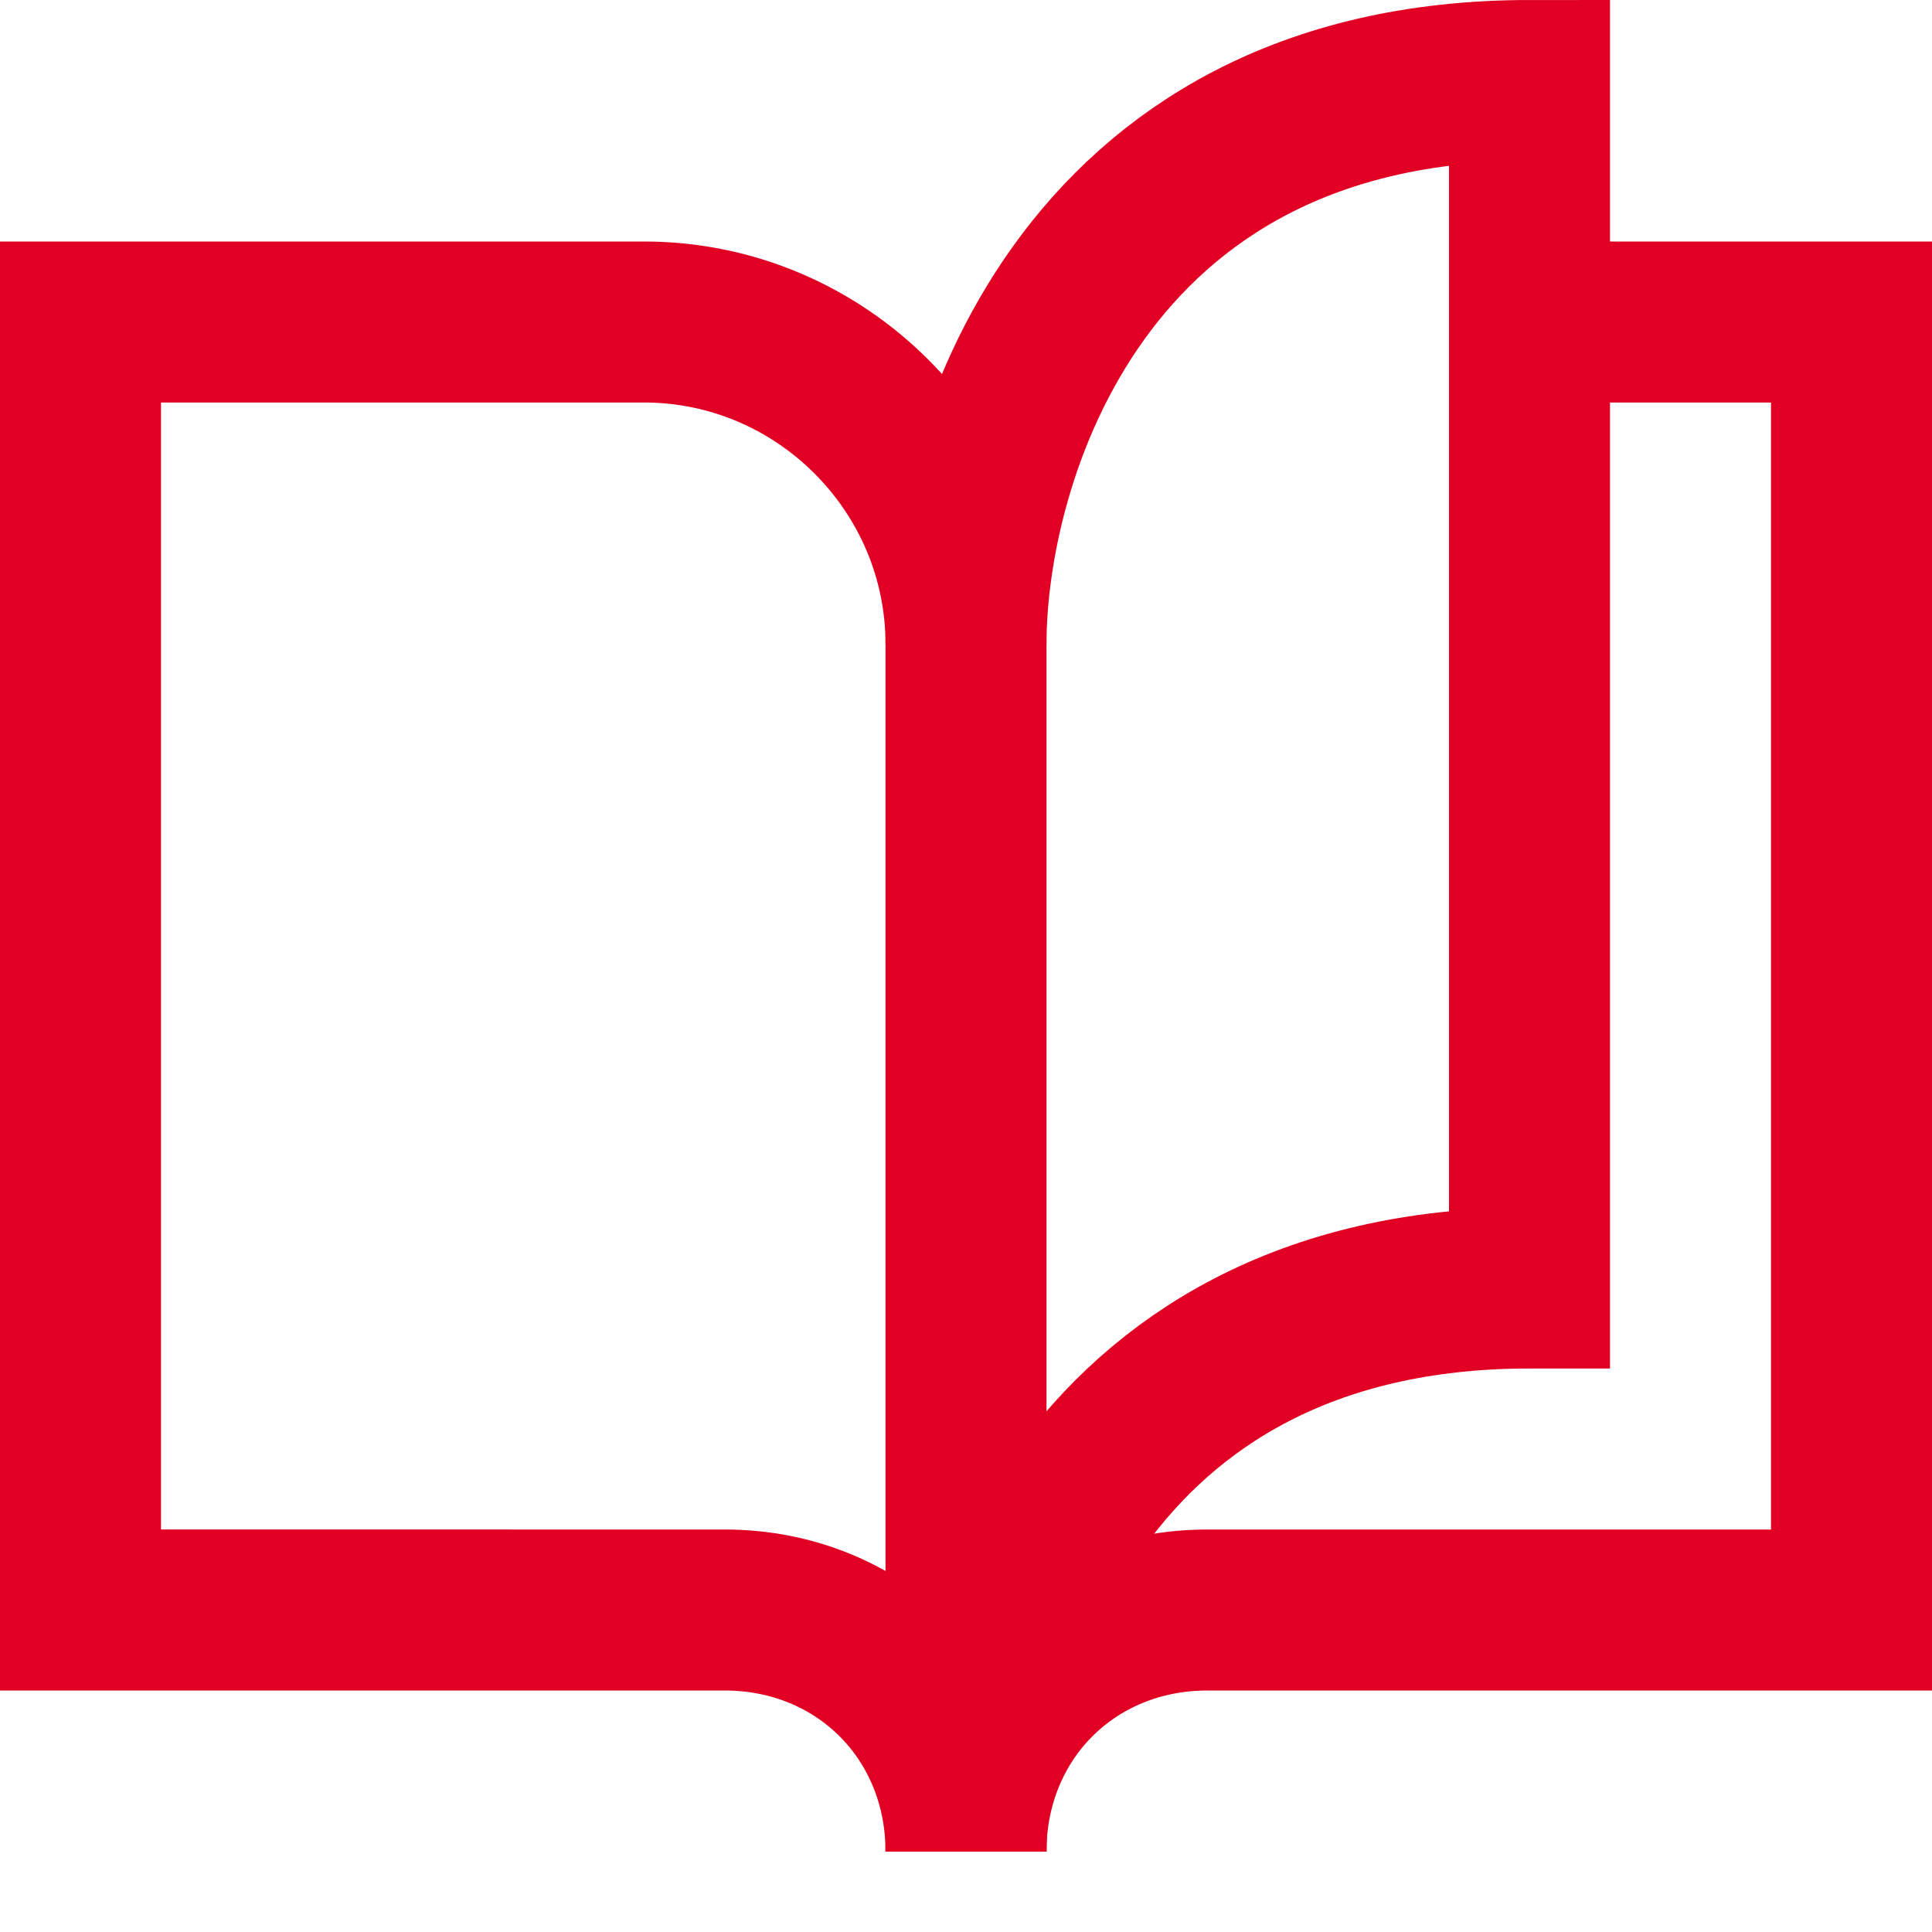
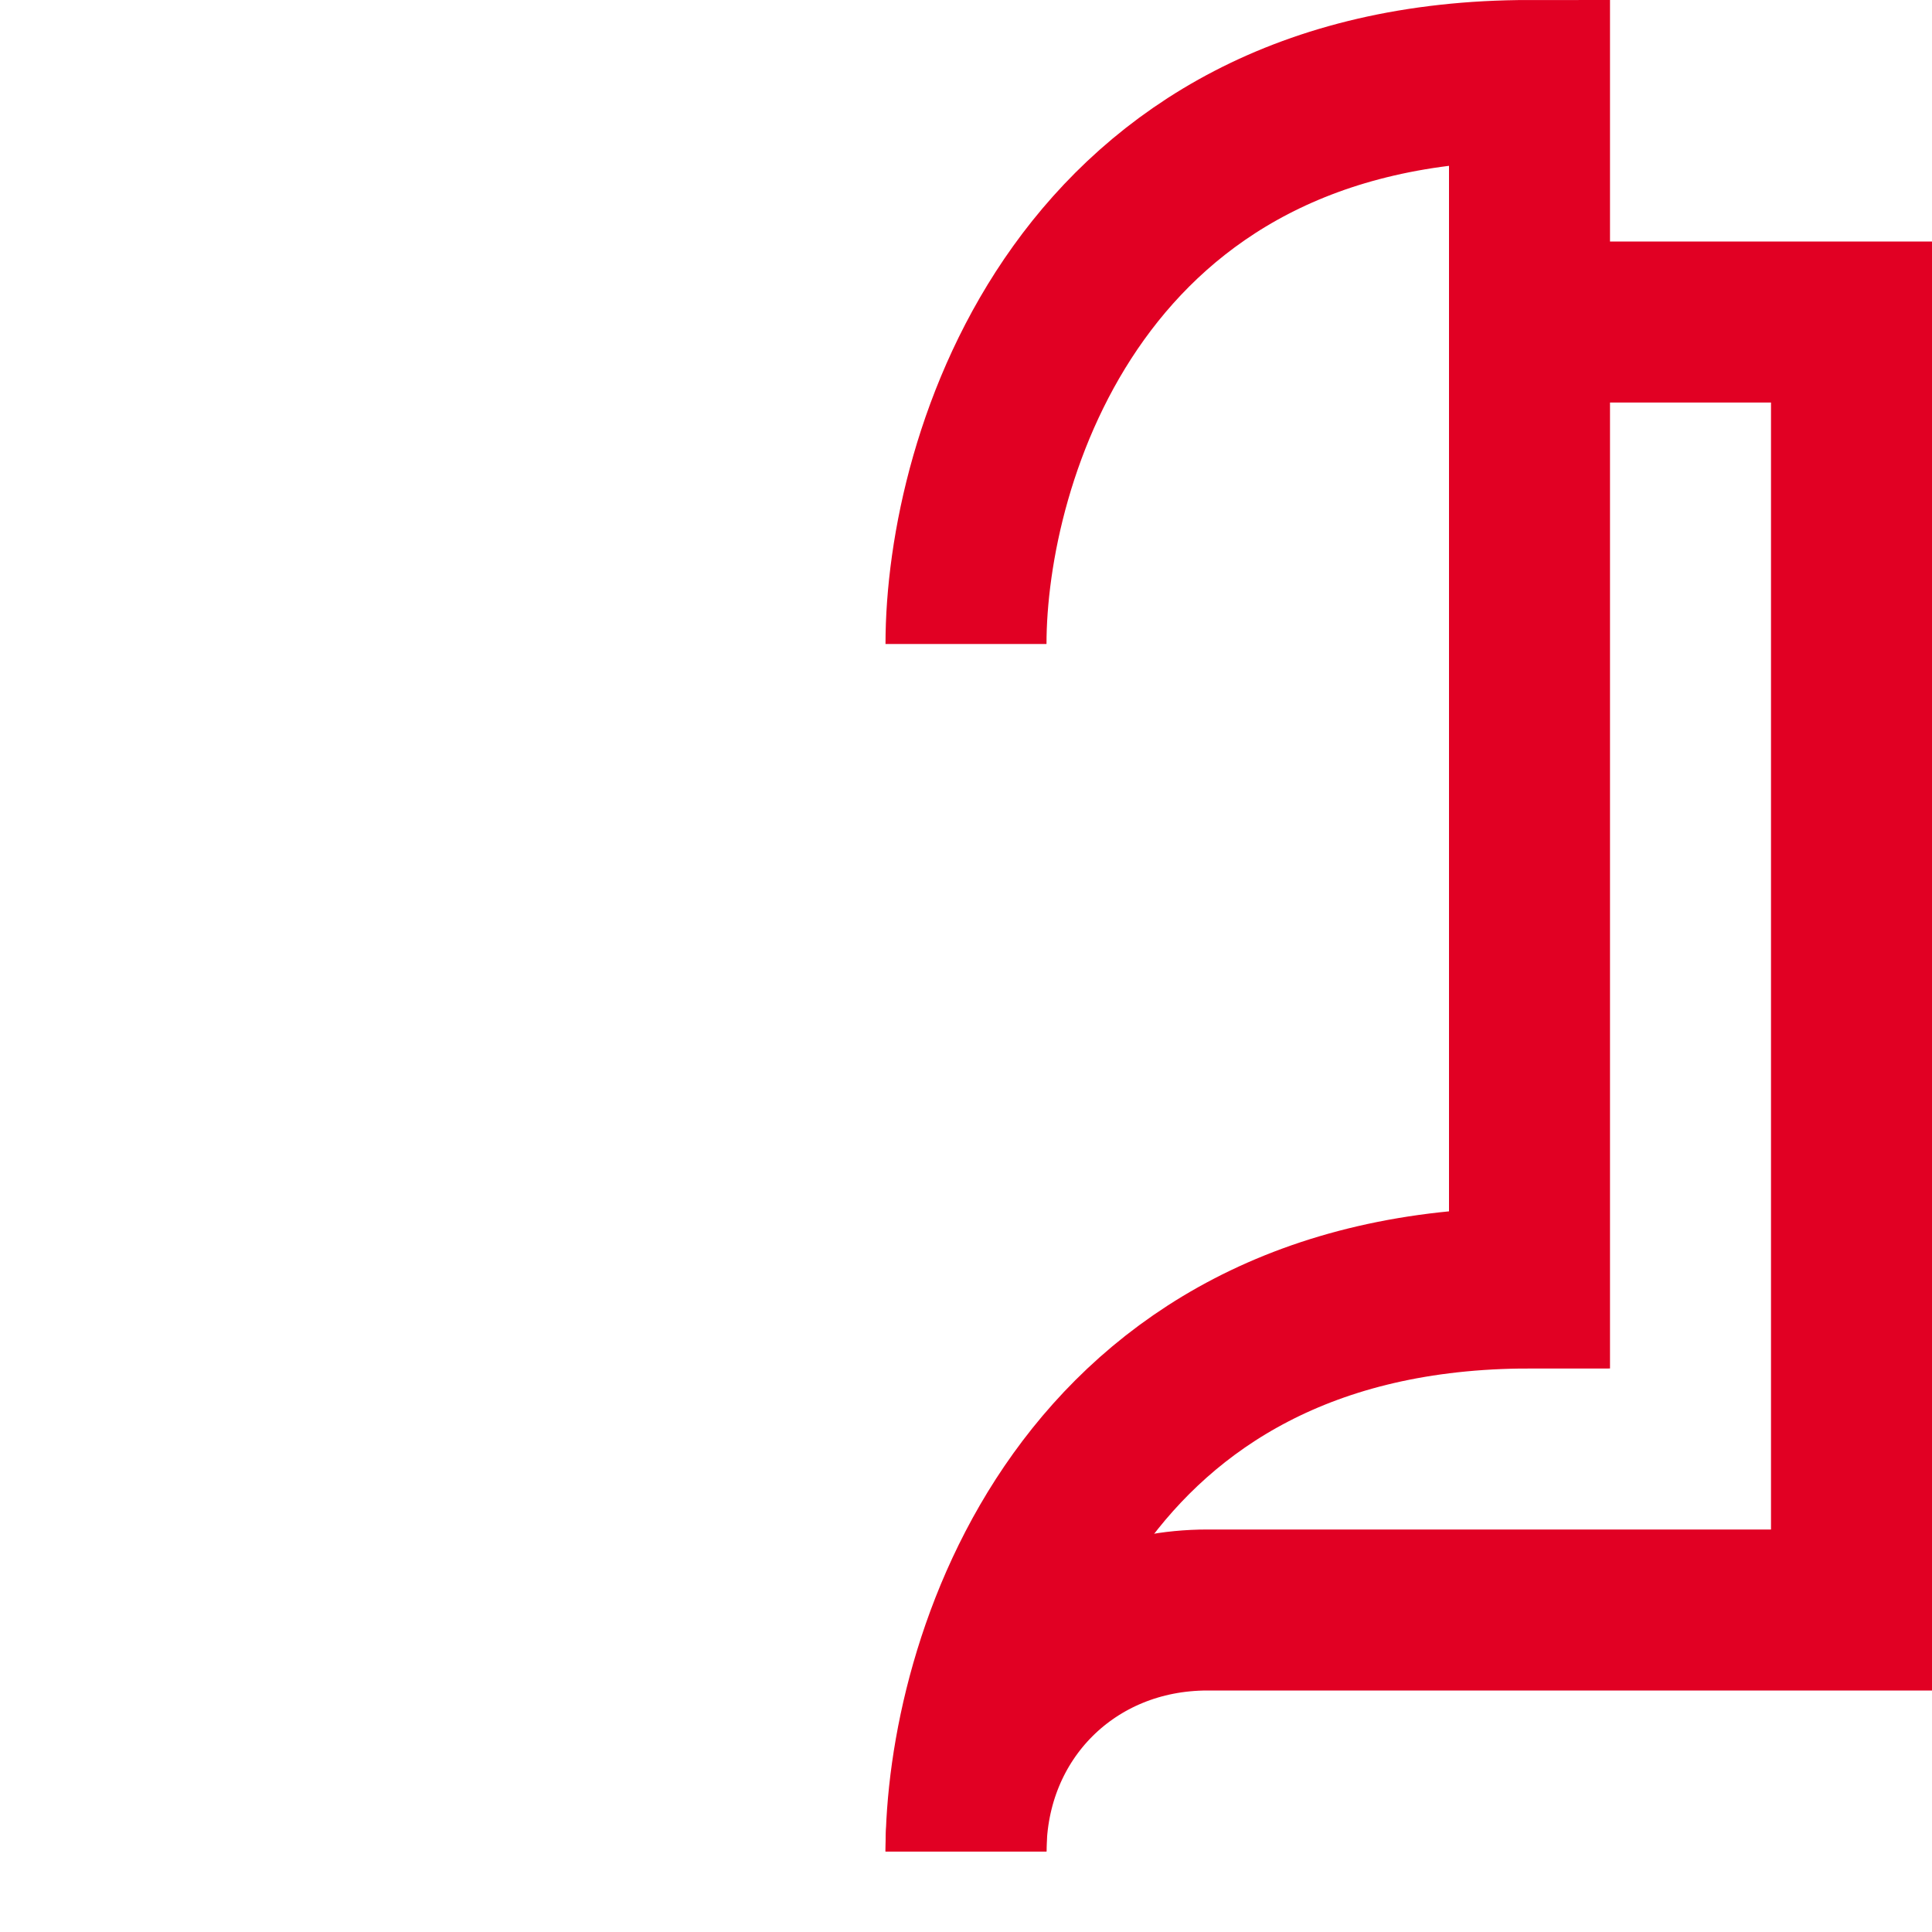
<svg xmlns="http://www.w3.org/2000/svg" id="Book-Flip-Next-Page--Streamline-Sharp" version="1.1" viewBox="0 0 24 24">
  <defs>
    <style>
      .st0 {
        fill: none;
        stroke: #e10023;
        stroke-width: 2px;
      }
    </style>
  </defs>
  <g id="book-flip-next-page--book-flip-next-page-e-book-electronic-pdf-turn-left">
-     <path id="Vector_2297" class="st0" d="M1,20V4h7c2.2,0,4,1.8,4,4v15c0-1.7-1.3-3-3-3H1Z" />
    <path id="Vector_2298" class="st0" d="M19,4h4v16h-8c-1.7,0-3,1.3-3,3" />
    <path id="Vector_4395" class="st0" d="M12,23c0-2.3,1.4-7,7-7V1c-5.6,0-7,4.7-7,7" />
  </g>
</svg>